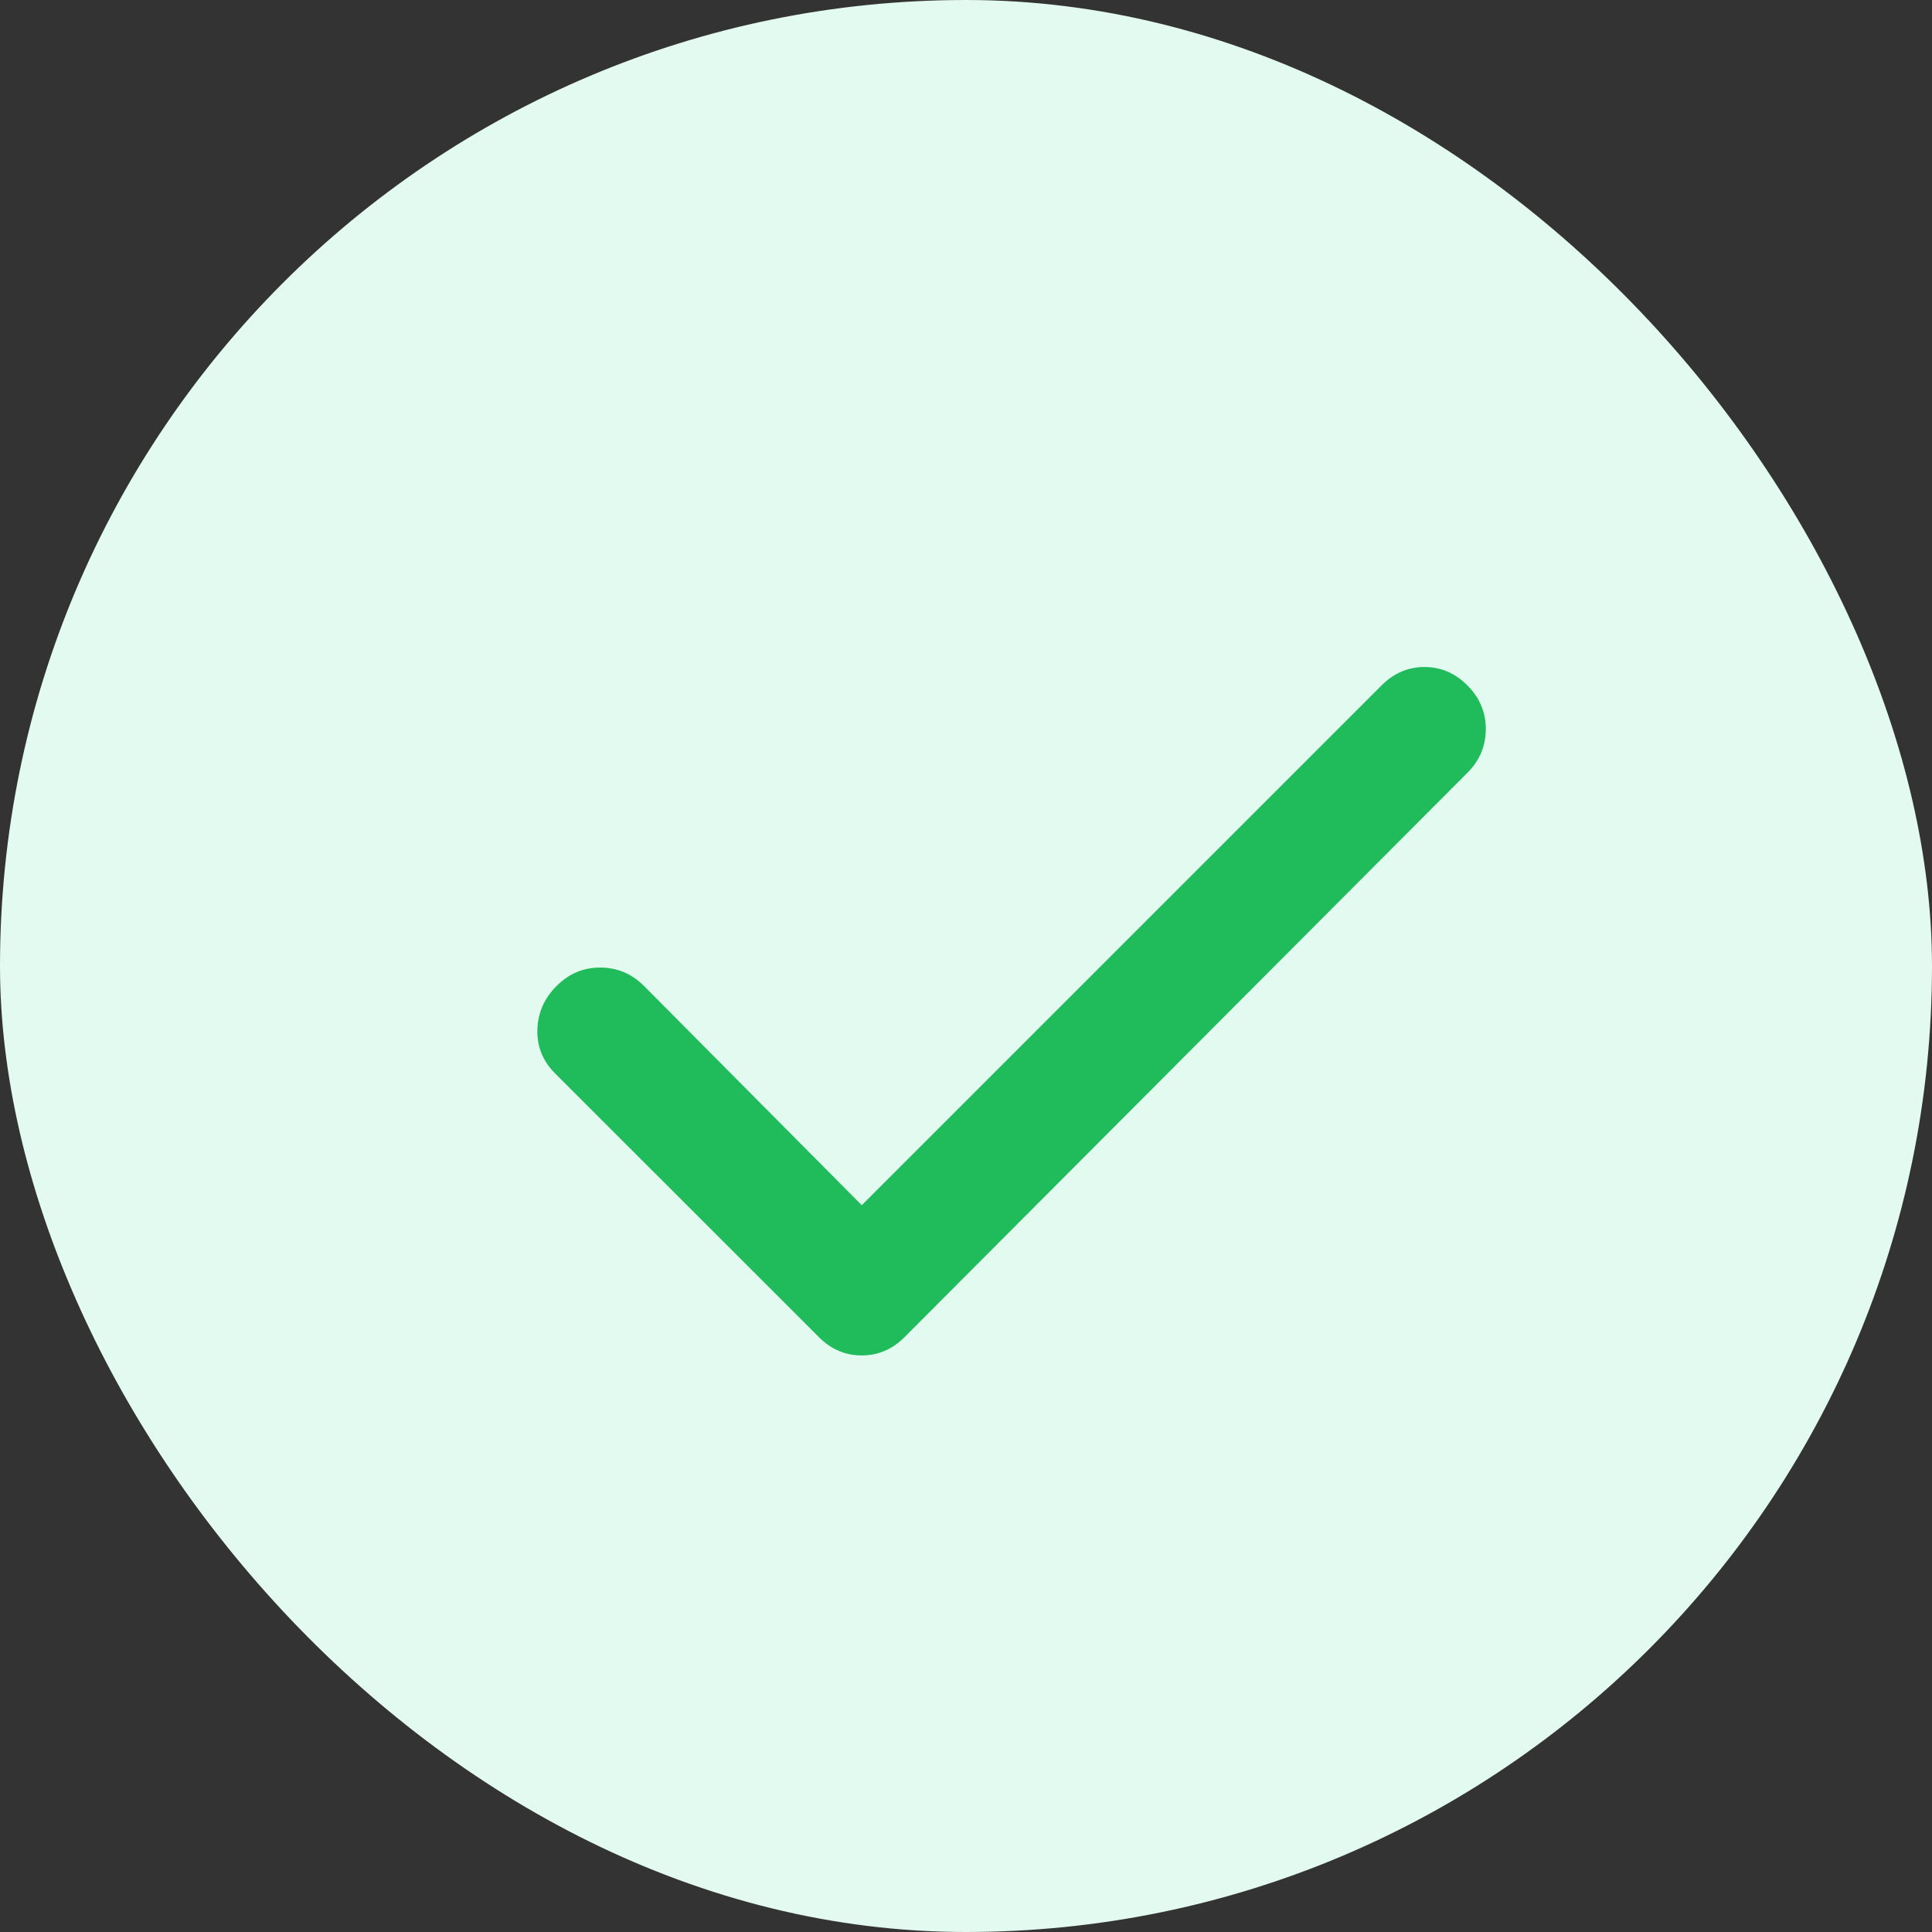
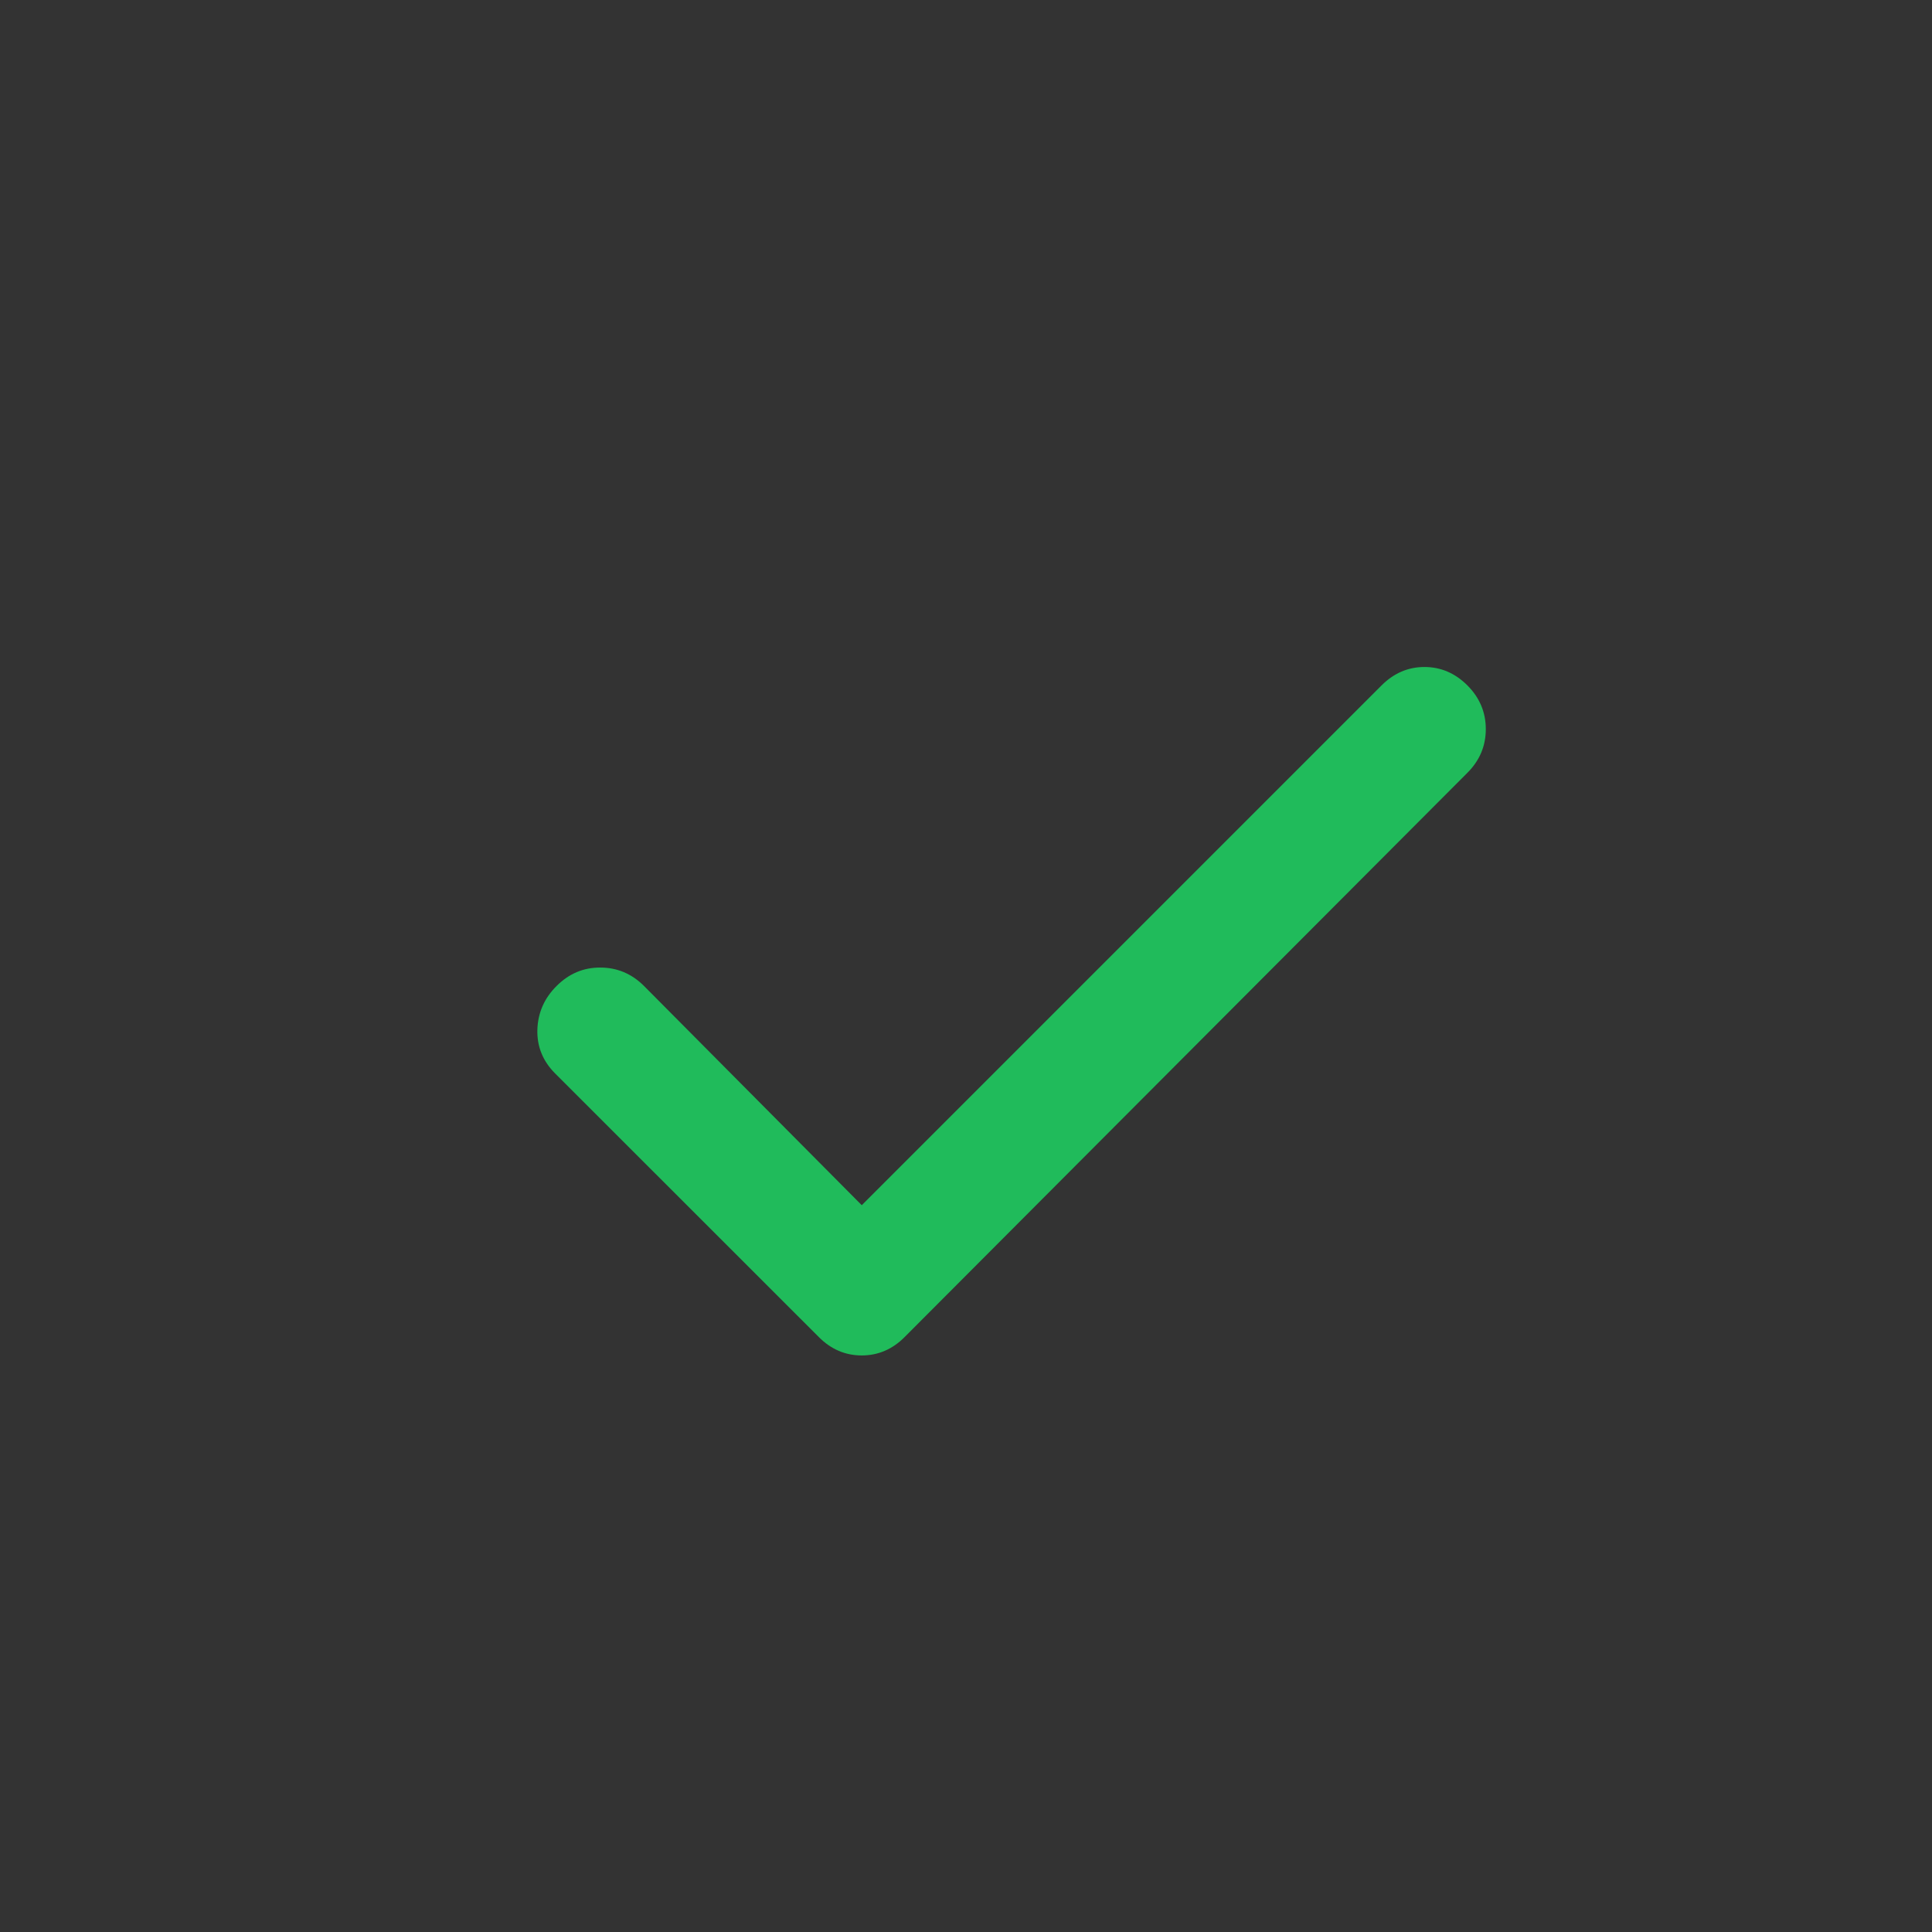
<svg xmlns="http://www.w3.org/2000/svg" width="21" height="21" viewBox="0 0 21 21" fill="none">
  <rect x="0" y="0" width="21" height="21" fill="#333333" stroke="none" />
-   <rect width="21" height="21" rx="10.5" fill="#E2FAEF" />
  <path d="M9.367 13.1L15.017 7.45C15.15 7.317 15.306 7.25 15.483 7.25C15.661 7.25 15.817 7.317 15.95 7.45C16.083 7.583 16.15 7.742 16.15 7.925C16.15 8.109 16.083 8.267 15.95 8.4L9.833 14.533C9.7 14.667 9.544 14.733 9.367 14.733C9.189 14.733 9.033 14.667 8.9 14.533L6.033 11.667C5.9 11.533 5.836 11.375 5.841 11.192C5.847 11.009 5.916 10.85 6.05 10.717C6.184 10.583 6.342 10.516 6.525 10.517C6.708 10.517 6.867 10.584 7 10.717L9.367 13.1Z" fill="#20BB5B" />
</svg>